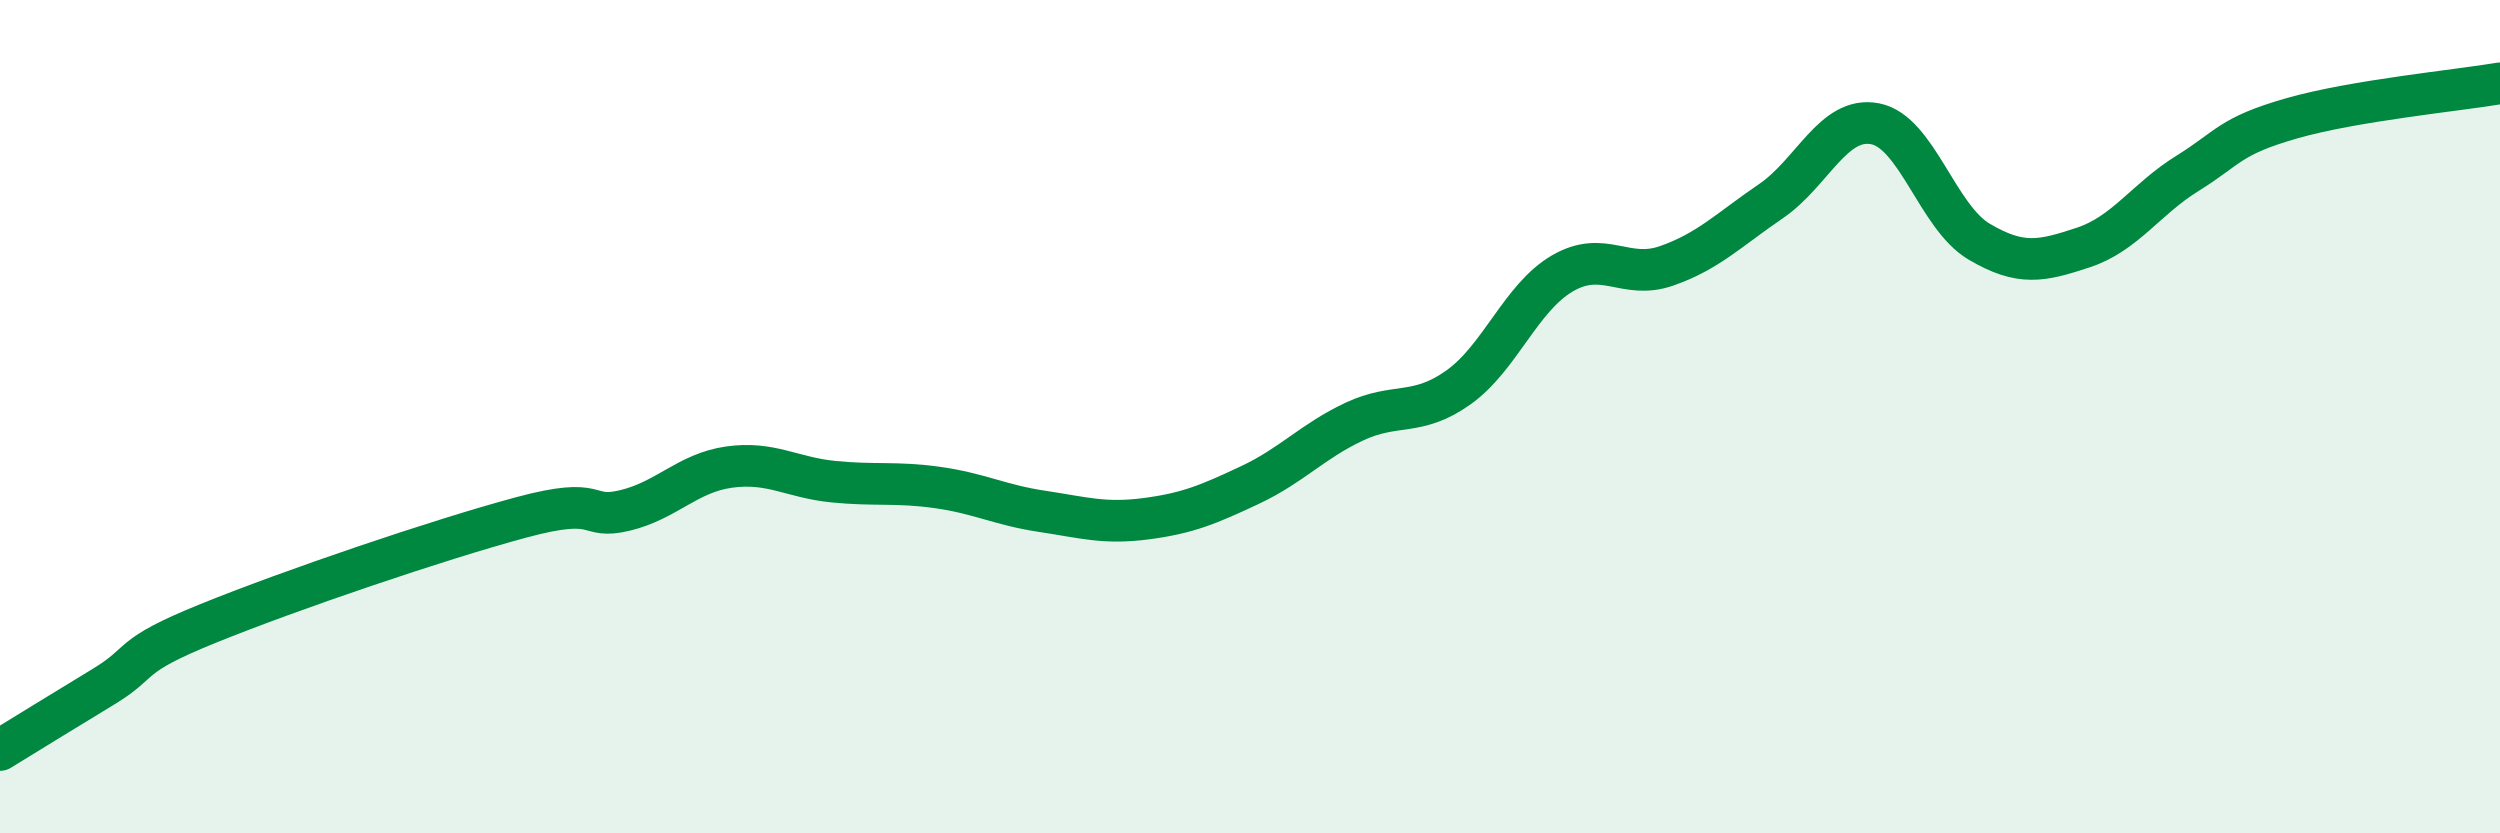
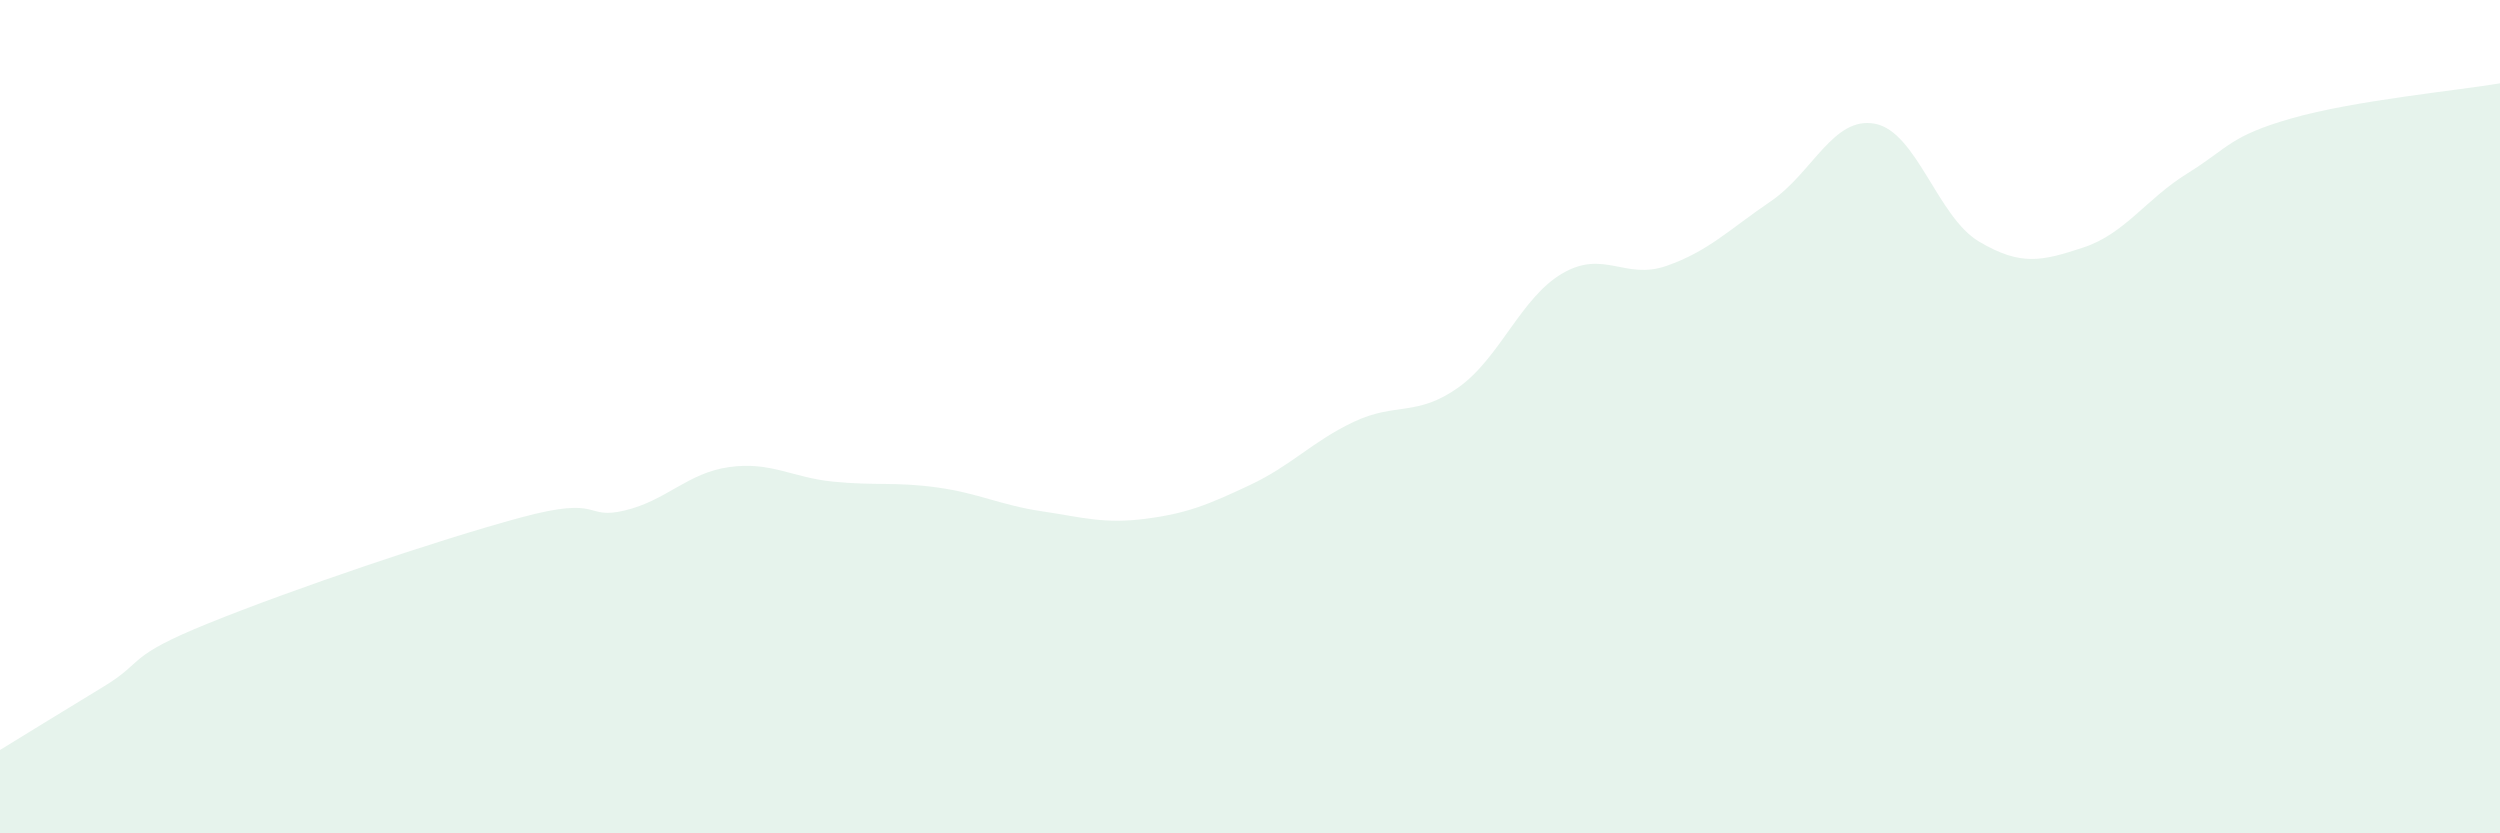
<svg xmlns="http://www.w3.org/2000/svg" width="60" height="20" viewBox="0 0 60 20">
  <path d="M 0,18 C 0.5,17.69 1.5,17.08 2.5,16.47 C 3.5,15.86 3,15.77 5,14.96 C 7,14.15 10.5,12.96 12.5,12.42 C 14.5,11.88 14,12.49 15,12.25 C 16,12.01 16.5,11.35 17.5,11.21 C 18.5,11.07 19,11.46 20,11.56 C 21,11.66 21.5,11.56 22.5,11.7 C 23.5,11.84 24,12.12 25,12.27 C 26,12.42 26.5,12.58 27.5,12.45 C 28.5,12.32 29,12.11 30,11.64 C 31,11.17 31.5,10.59 32.5,10.12 C 33.5,9.65 34,10.01 35,9.3 C 36,8.59 36.5,7.14 37.5,6.56 C 38.5,5.98 39,6.73 40,6.38 C 41,6.03 41.5,5.51 42.5,4.83 C 43.5,4.15 44,2.78 45,2.97 C 46,3.16 46.5,5.21 47.5,5.8 C 48.5,6.39 49,6.27 50,5.94 C 51,5.61 51.5,4.78 52.5,4.16 C 53.5,3.54 53.5,3.27 55,2.84 C 56.5,2.41 59,2.17 60,2L60 20L0 20Z" fill="#008740" opacity="0.1" stroke-linecap="round" stroke-linejoin="round" />
-   <path d="M 0,18 C 0.5,17.69 1.5,17.08 2.5,16.47 C 3.5,15.86 3,15.77 5,14.96 C 7,14.15 10.5,12.96 12.5,12.42 C 14.5,11.88 14,12.49 15,12.25 C 16,12.01 16.5,11.35 17.5,11.21 C 18.5,11.07 19,11.46 20,11.56 C 21,11.66 21.5,11.56 22.5,11.7 C 23.5,11.84 24,12.12 25,12.27 C 26,12.42 26.5,12.58 27.5,12.45 C 28.5,12.32 29,12.11 30,11.64 C 31,11.17 31.5,10.59 32.5,10.12 C 33.5,9.65 34,10.01 35,9.3 C 36,8.59 36.5,7.14 37.5,6.56 C 38.5,5.98 39,6.73 40,6.38 C 41,6.03 41.5,5.51 42.5,4.83 C 43.5,4.15 44,2.78 45,2.97 C 46,3.16 46.5,5.21 47.5,5.8 C 48.5,6.39 49,6.27 50,5.94 C 51,5.61 51.5,4.78 52.5,4.16 C 53.5,3.54 53.5,3.27 55,2.84 C 56.5,2.41 59,2.17 60,2" stroke="#008740" stroke-width="1" fill="none" stroke-linecap="round" stroke-linejoin="round" />
</svg>